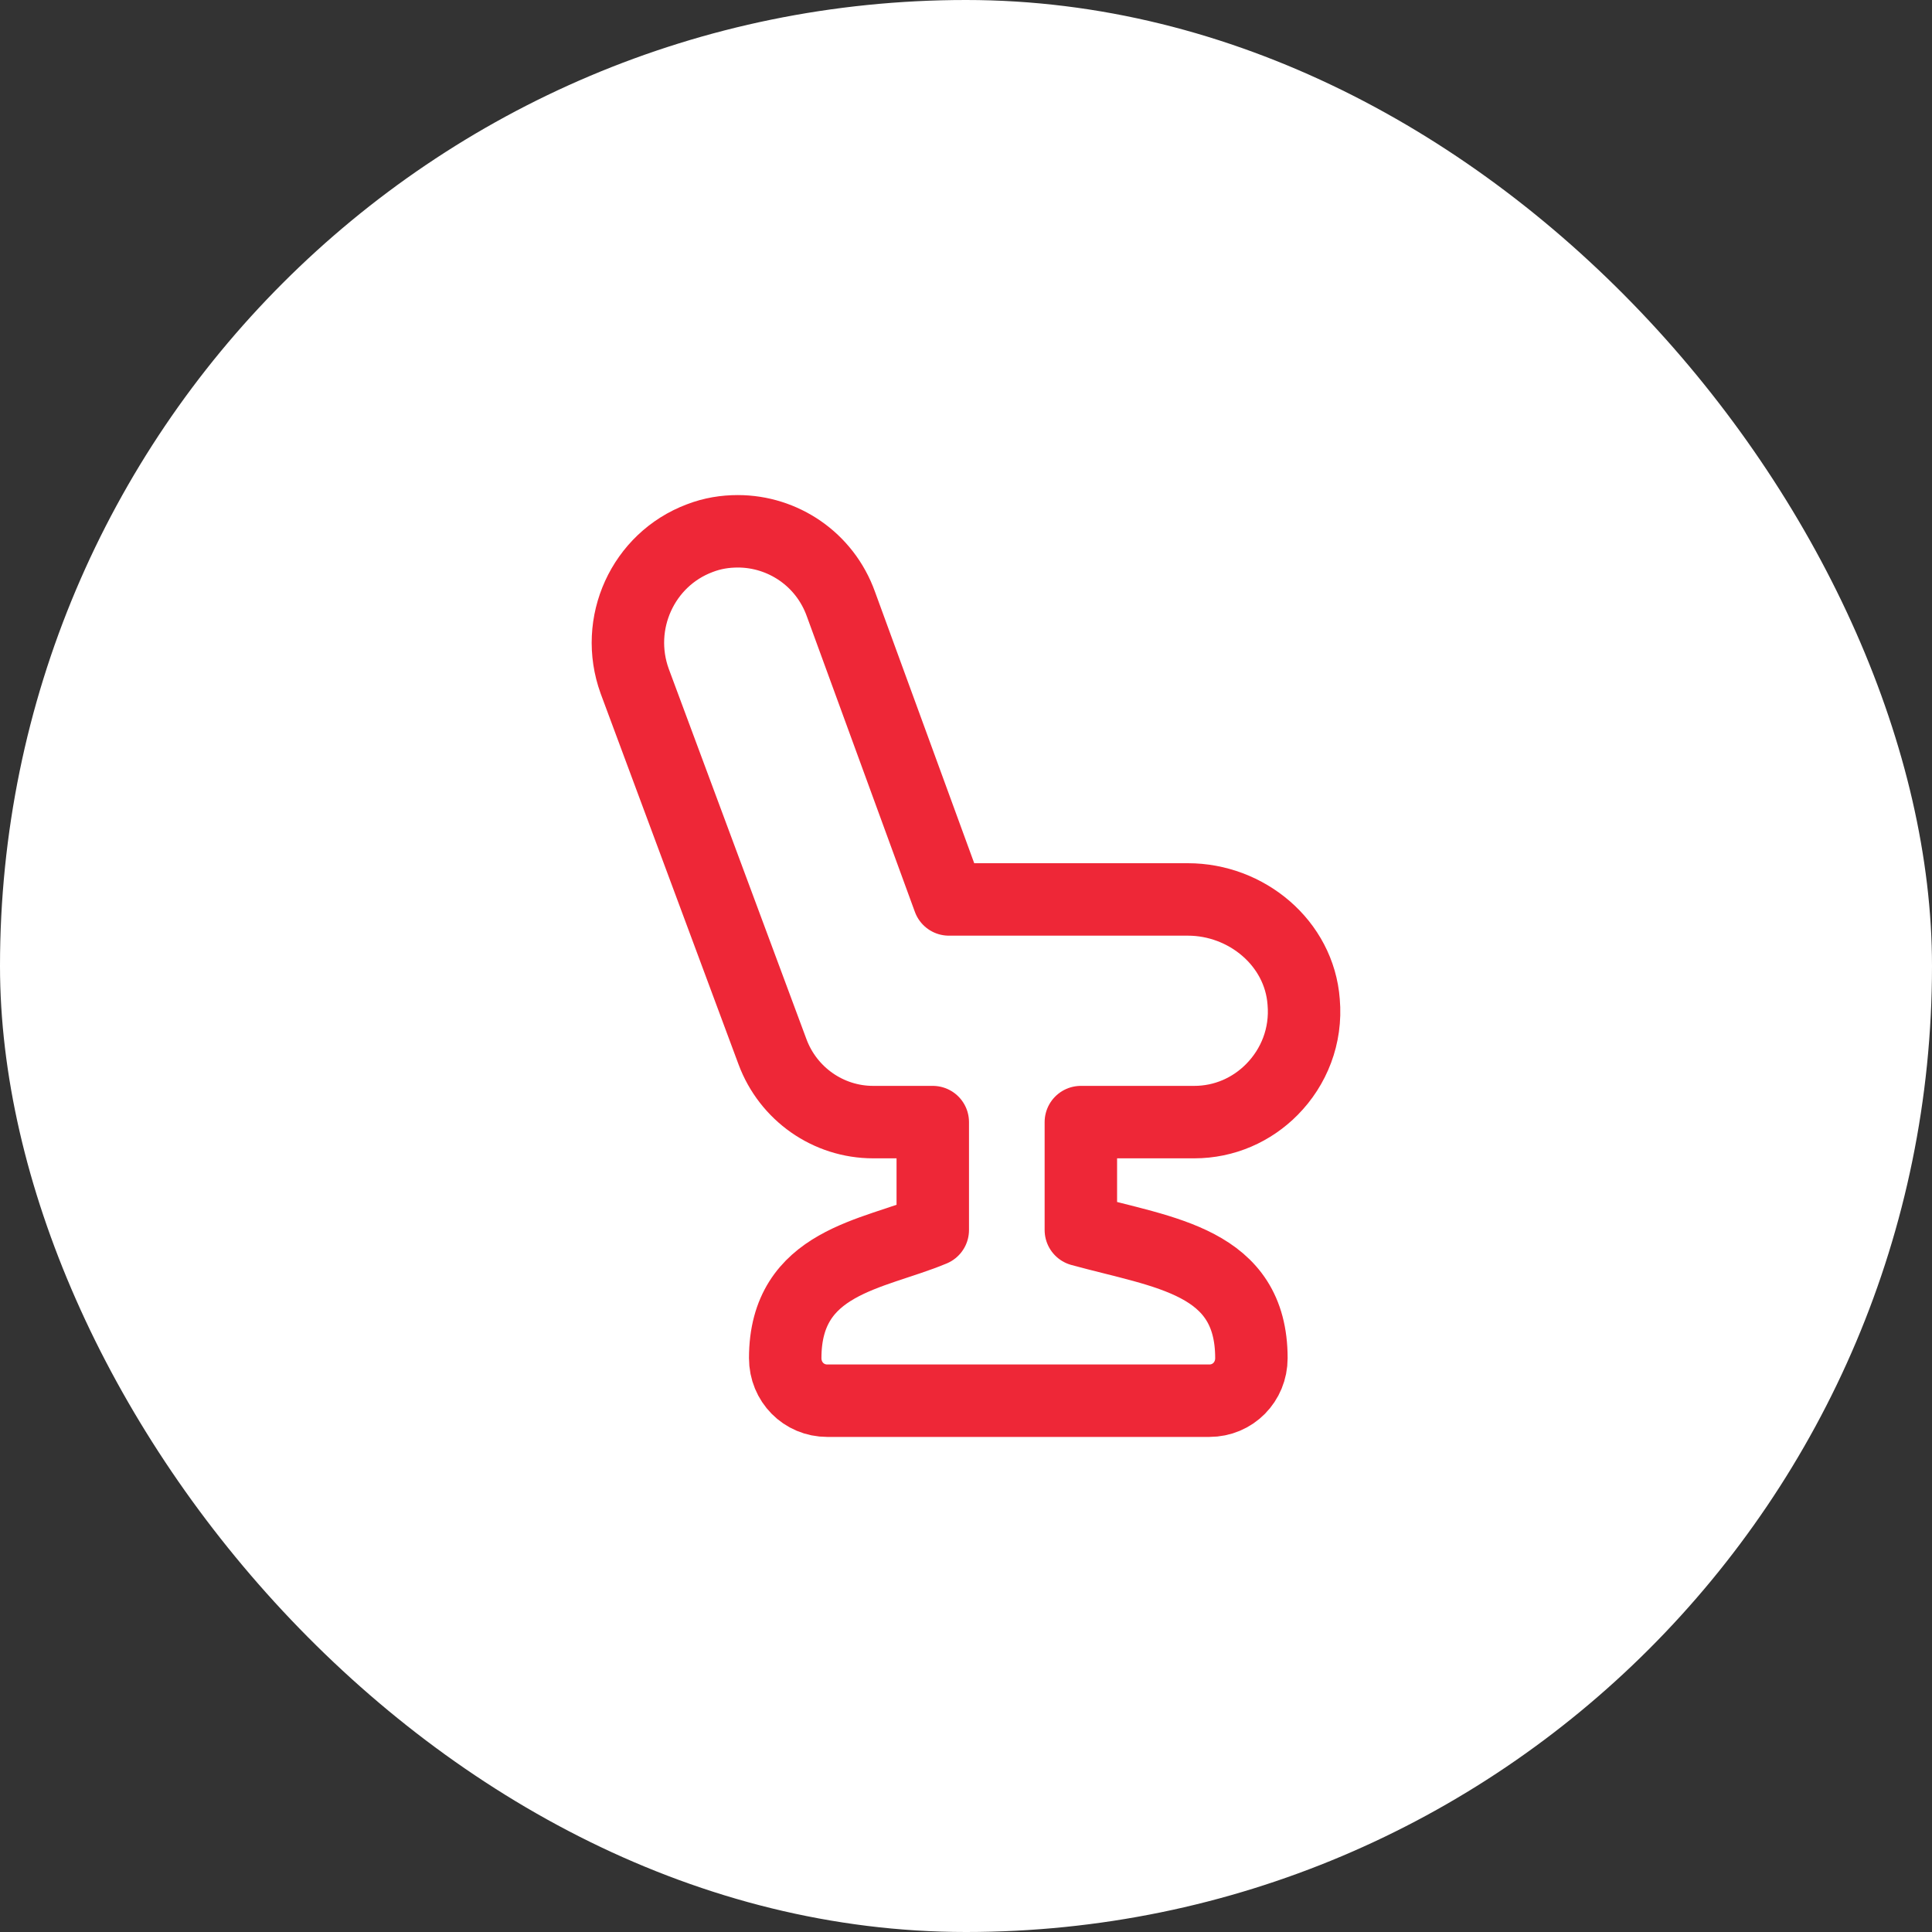
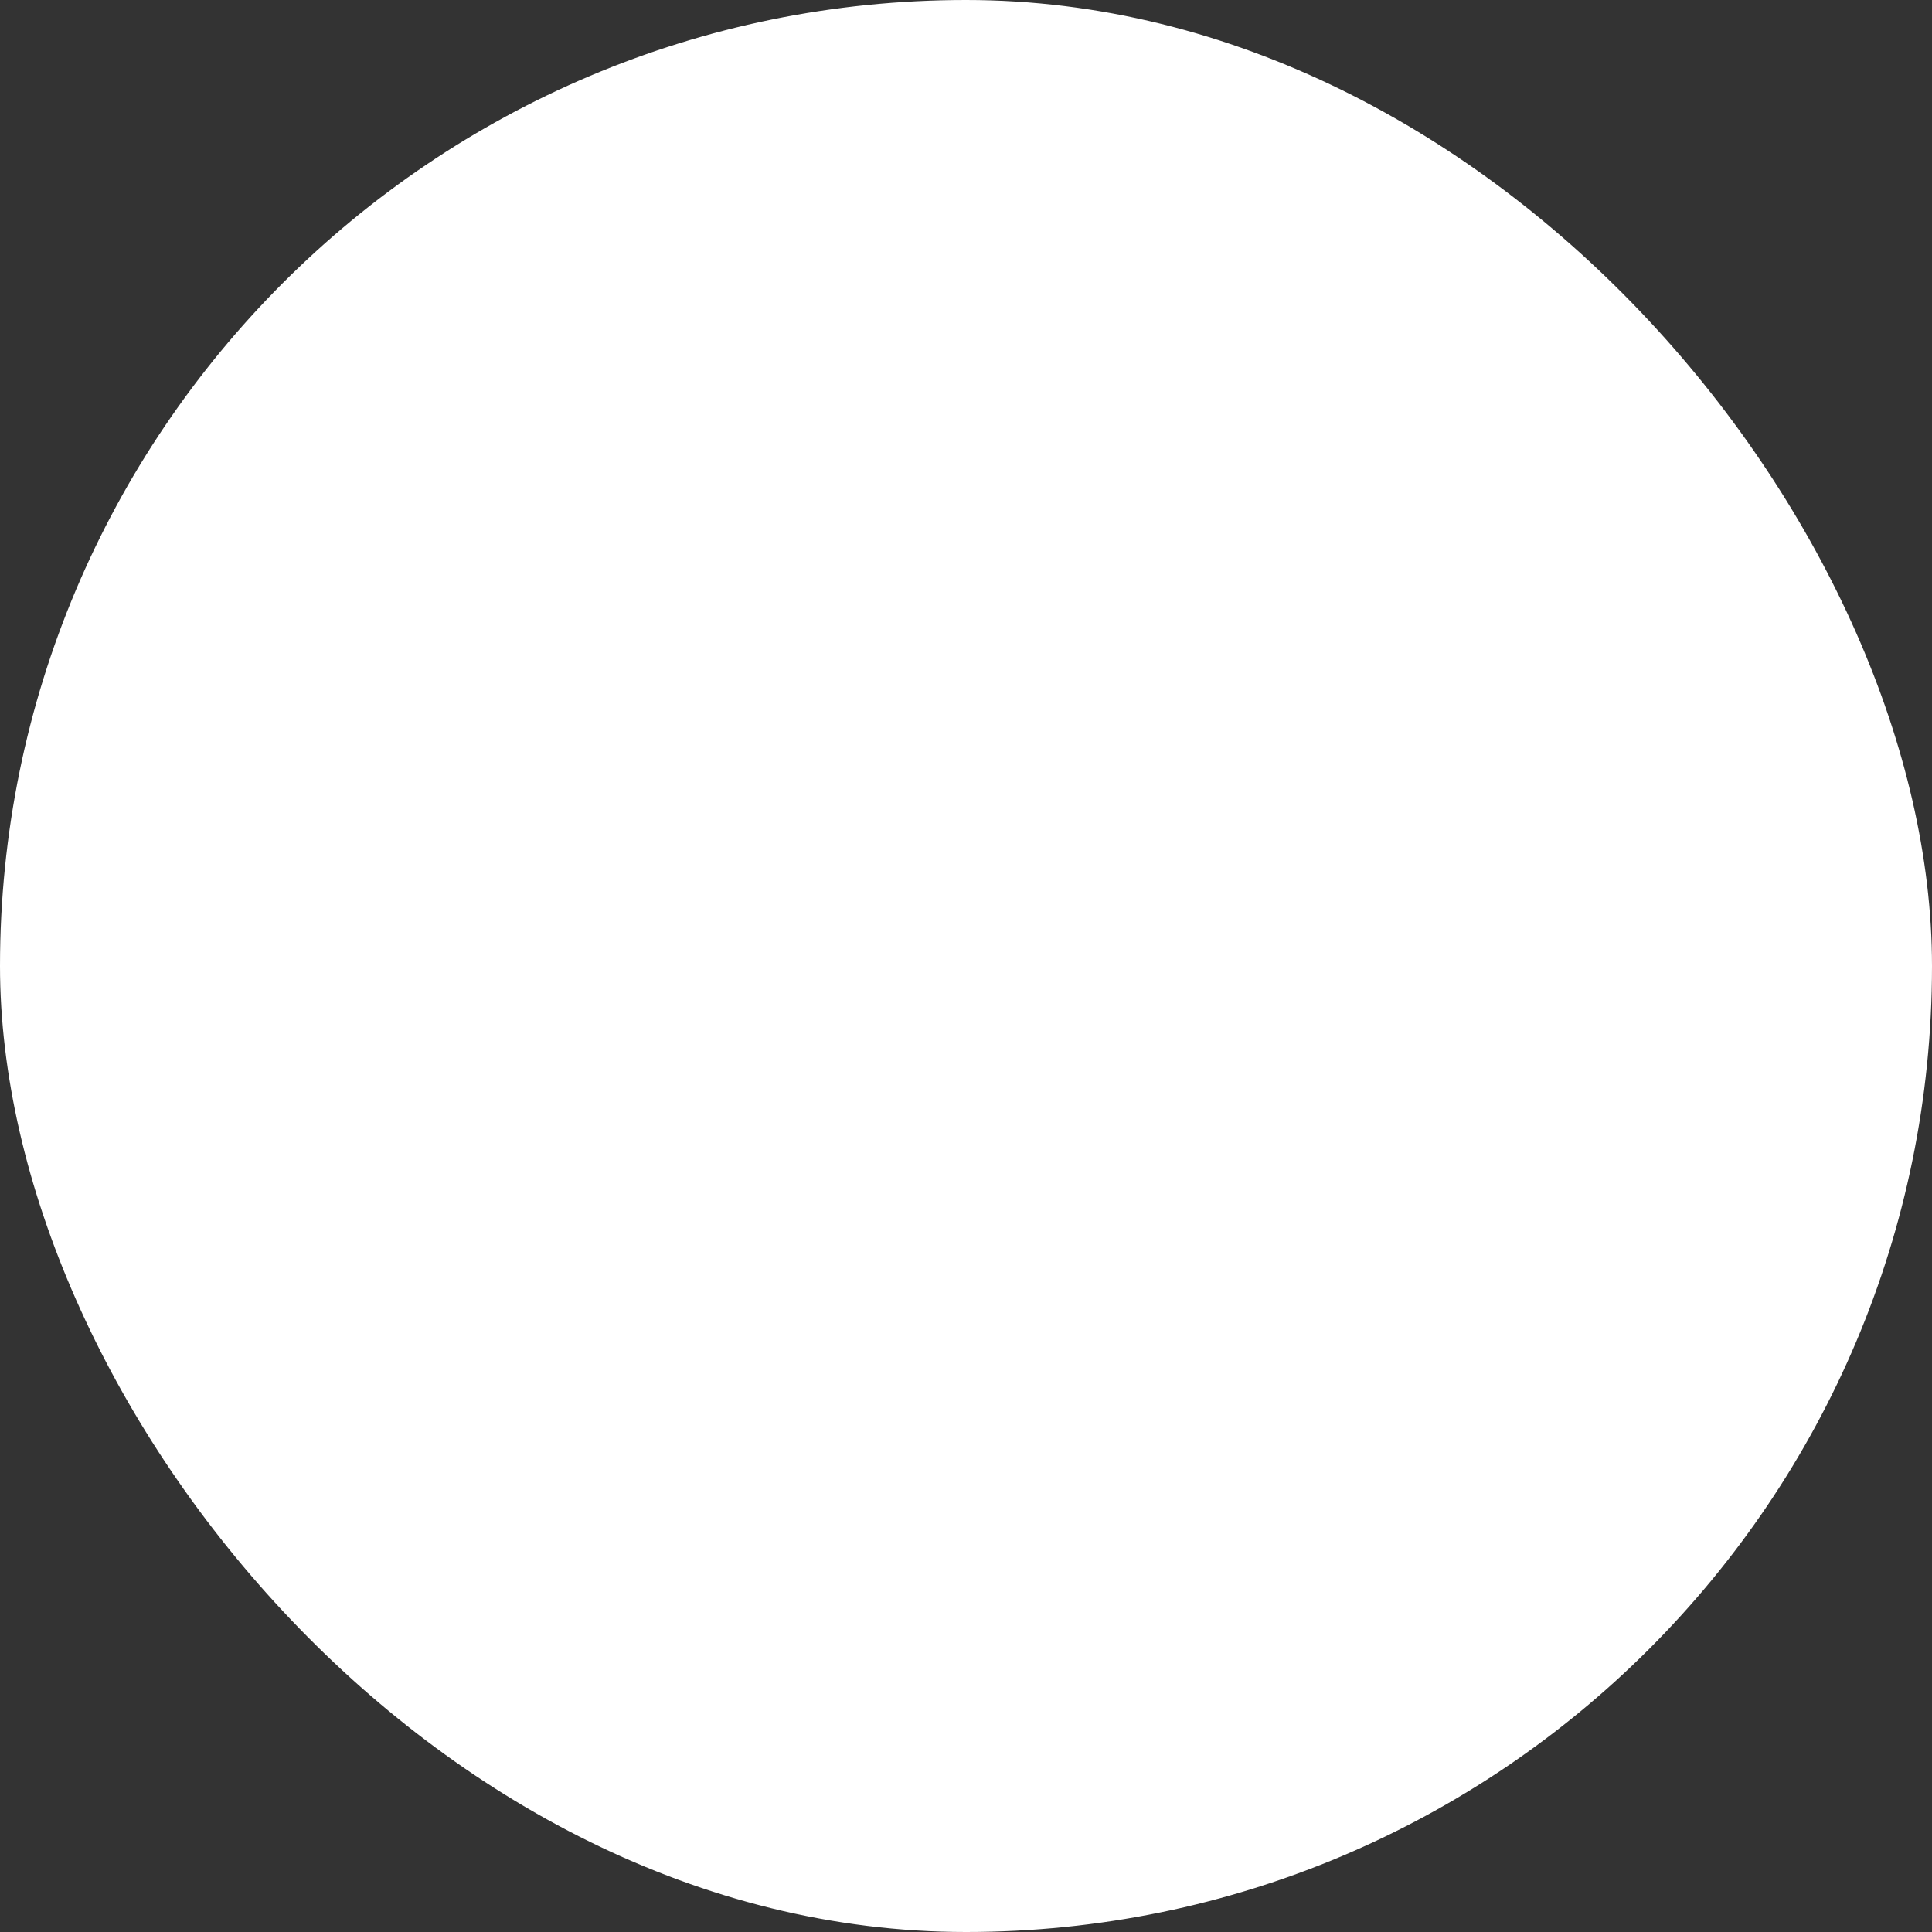
<svg xmlns="http://www.w3.org/2000/svg" width="40" height="40" viewBox="0 0 40 40" fill="none">
  <rect x="0" y="0" width="40" height="40" fill="#333333" stroke="none" />
  <g clip-path="url(#clip0_1212_189665)">
    <rect width="40" height="40" fill="white" />
-     <path d="M22.378 23.232V25.466C24.112 25.942 25.909 26.105 25.909 28.119C25.909 28.611 25.524 29 25.039 29H17.127C16.641 29 16.257 28.611 16.257 28.119C16.257 26.113 18.078 25.984 19.312 25.466V23.232H18.078C17.147 23.232 16.318 22.648 15.994 21.777L13.141 14.104C12.706 12.905 13.313 11.584 14.486 11.143C14.749 11.041 15.013 11 15.276 11C16.206 11 17.076 11.574 17.41 12.506L19.646 18.622H24.594C25.808 18.622 26.9 19.524 26.991 20.743C27.052 21.45 26.789 22.095 26.334 22.556C25.919 22.976 25.352 23.232 24.725 23.232H22.378Z" stroke="#EE2737" stroke-width="1.5" stroke-linecap="round" stroke-linejoin="round" />
  </g>
  <defs>
    <clipPath id="clip0_1212_189665">
      <rect width="40" height="40" rx="20" fill="white" />
    </clipPath>
  </defs>
</svg>